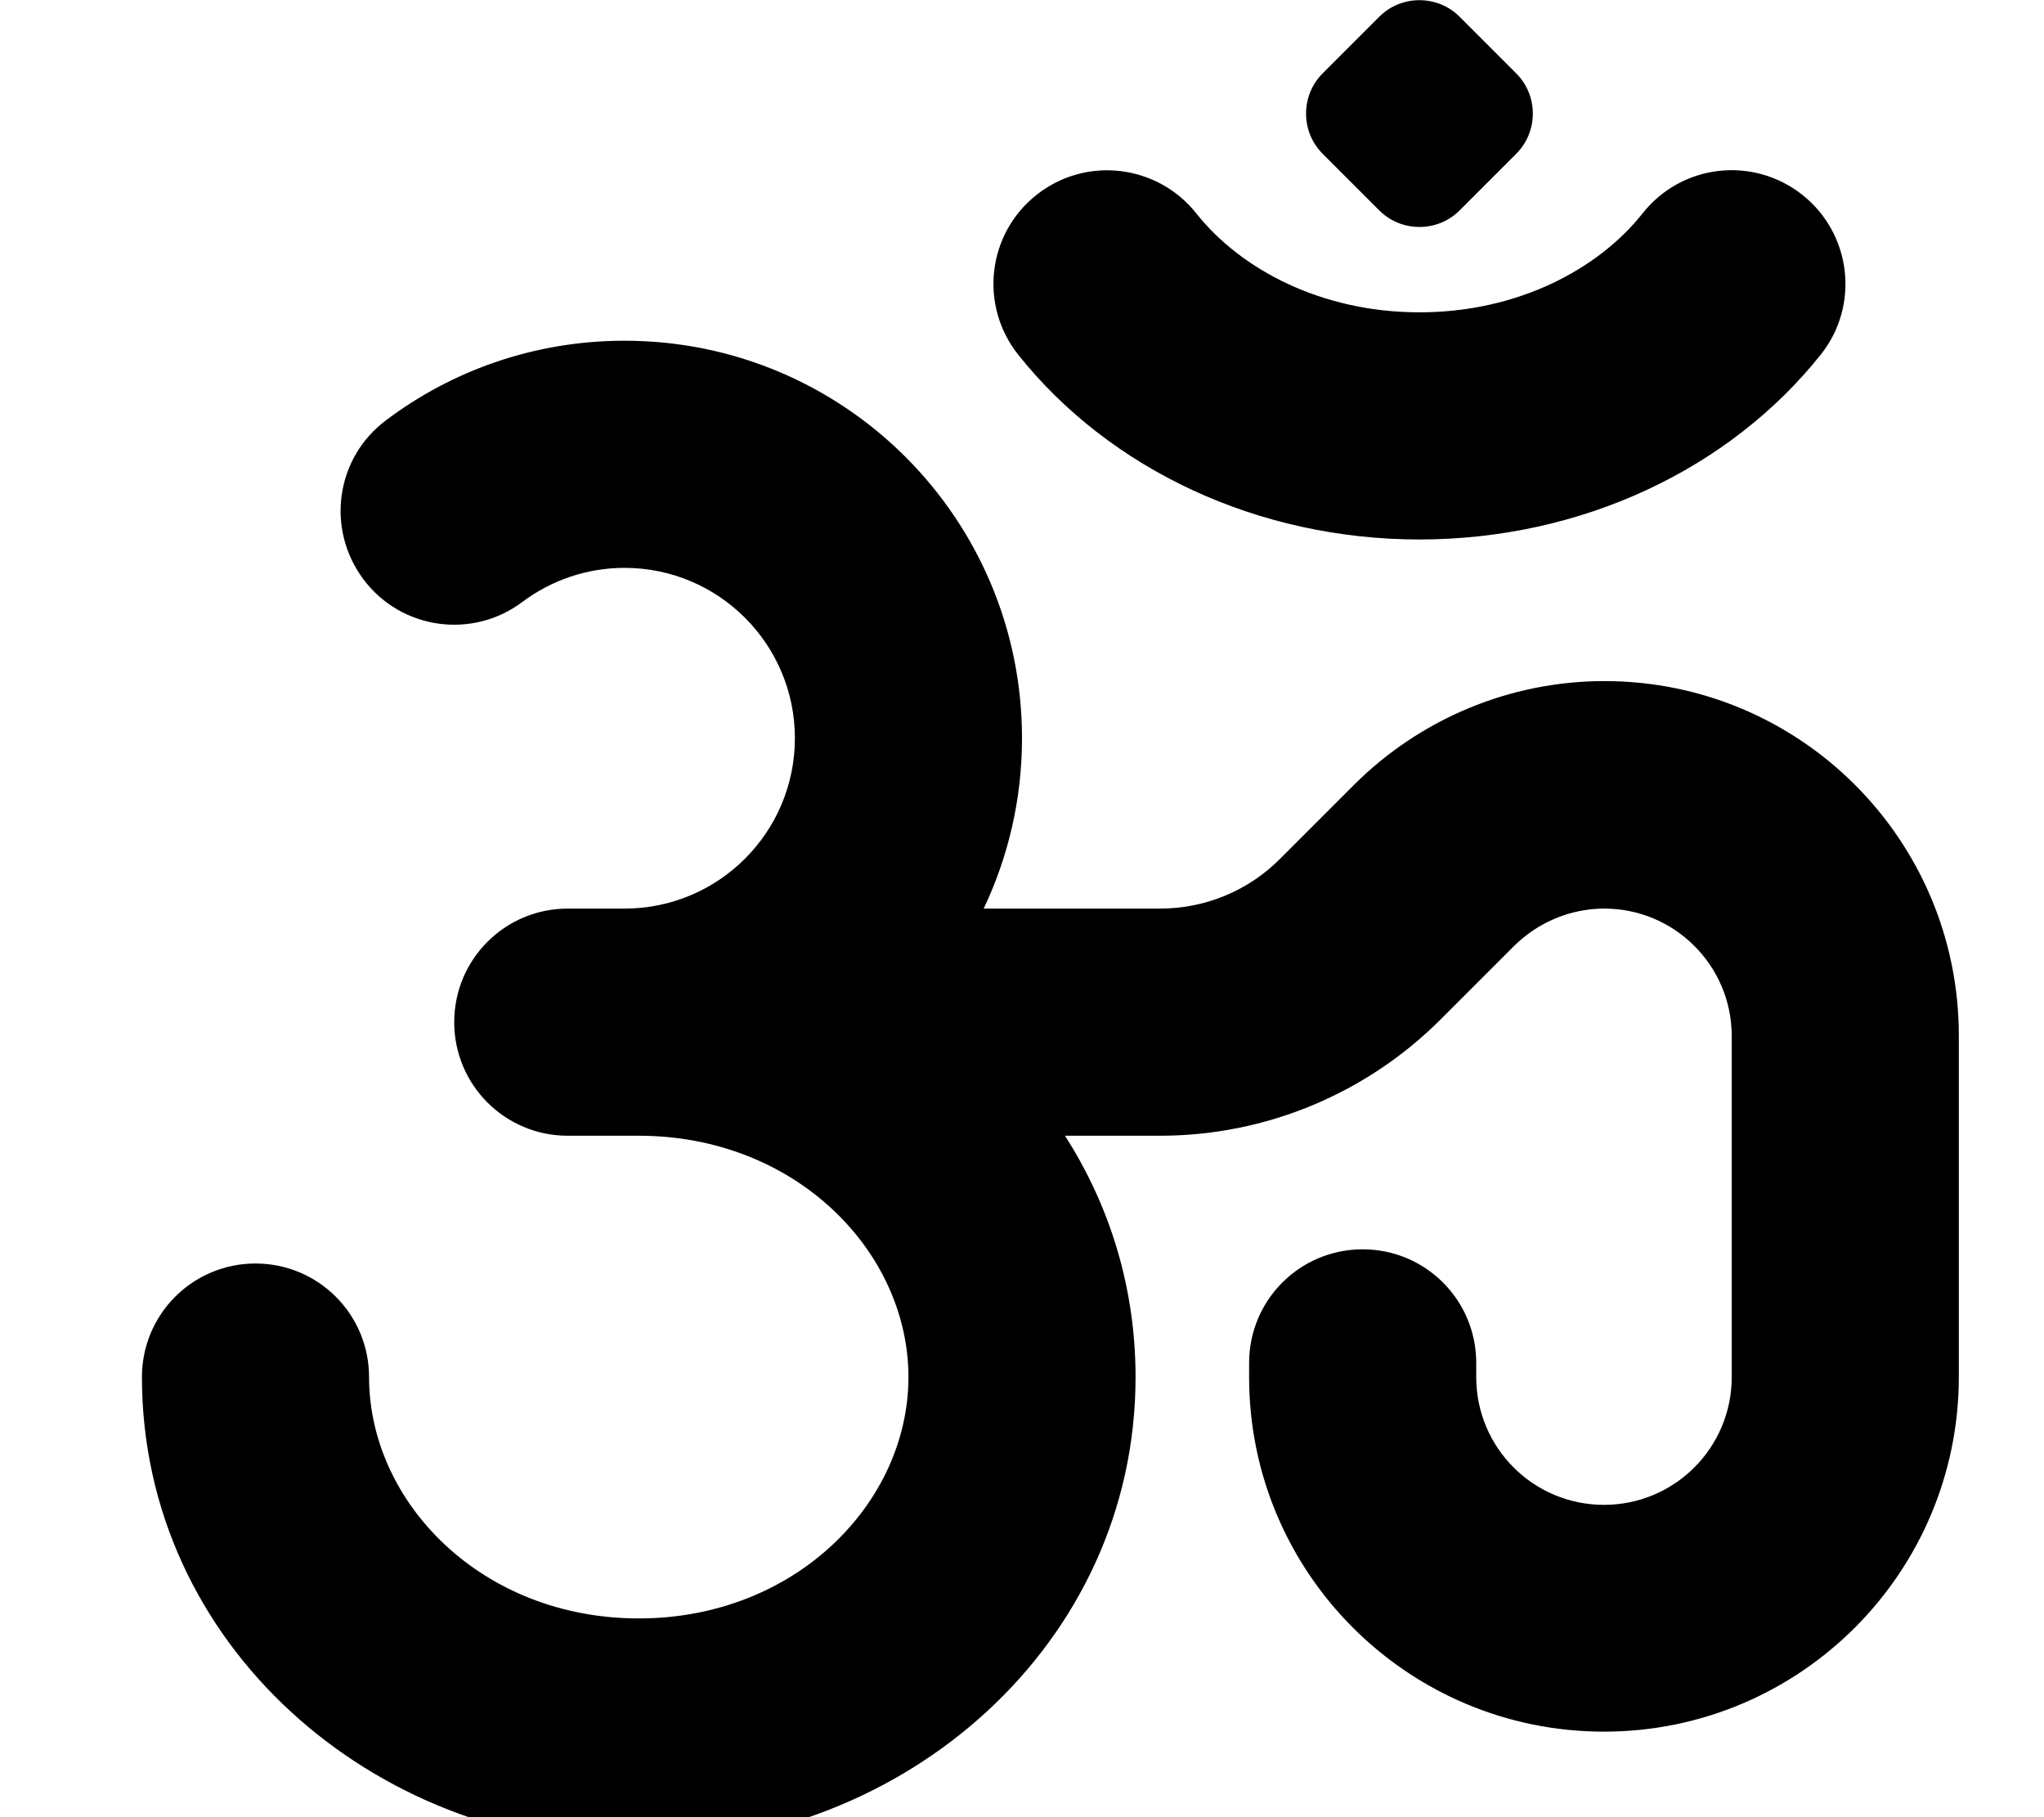
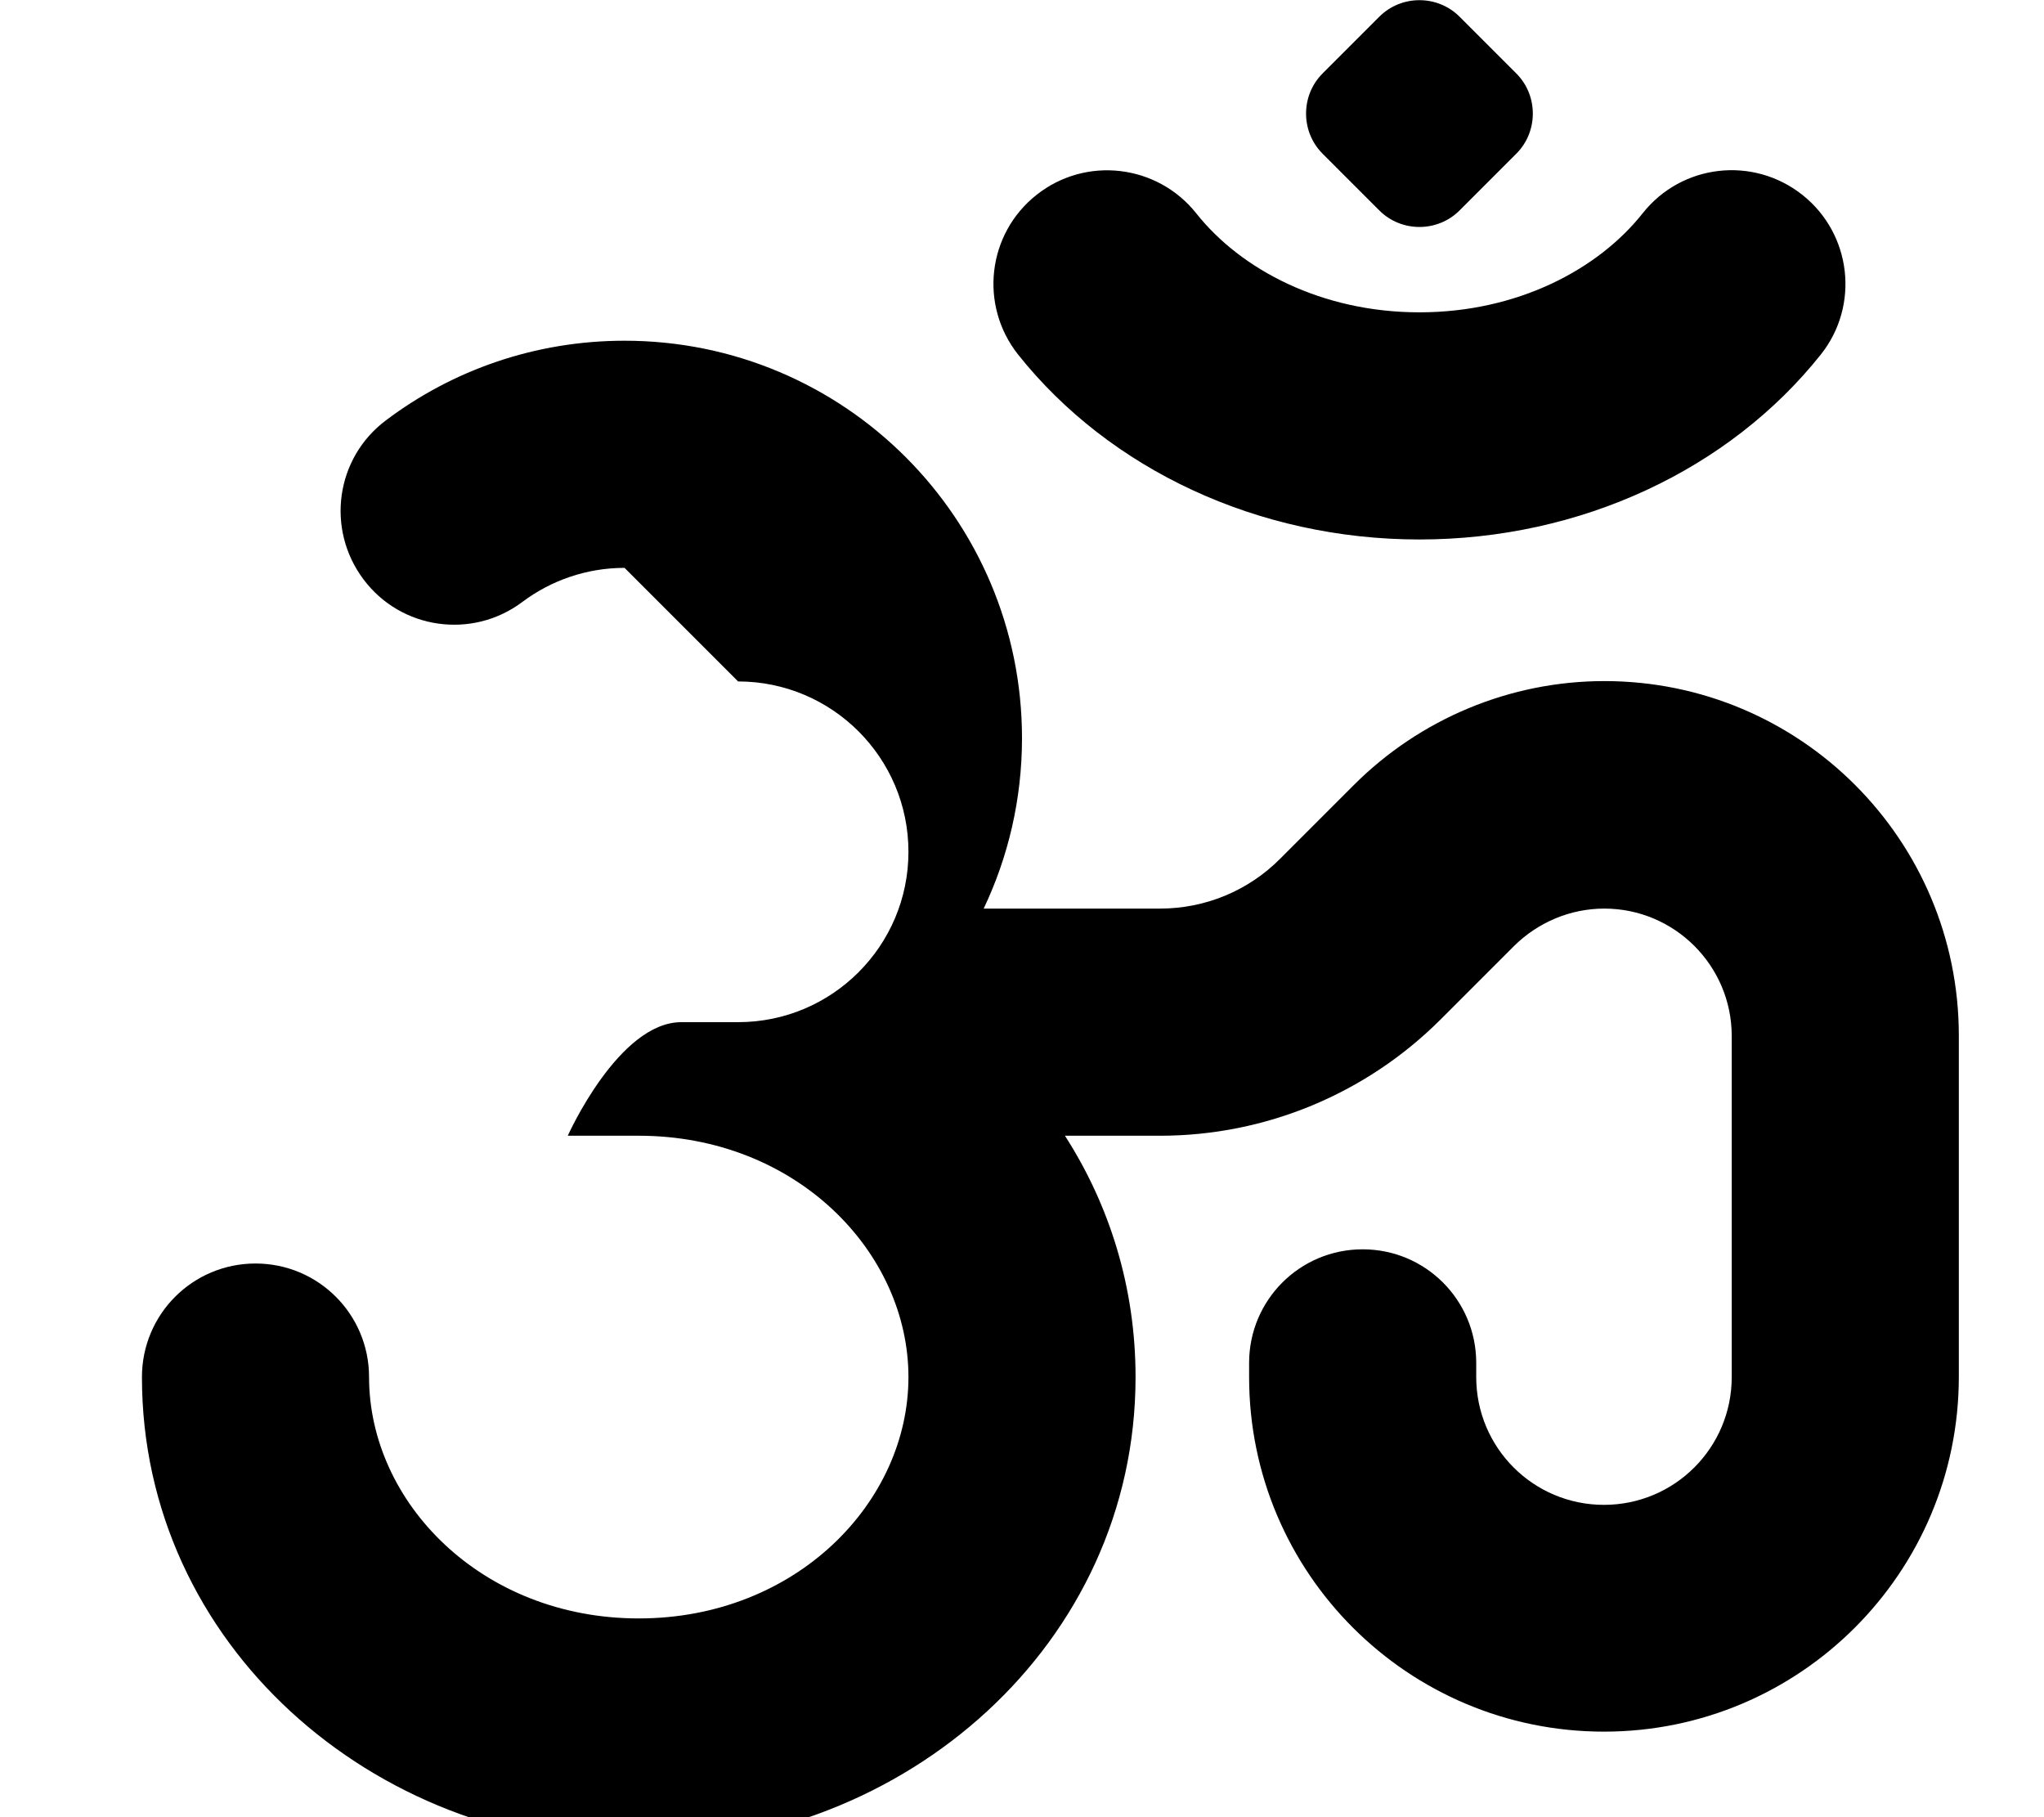
<svg xmlns="http://www.w3.org/2000/svg" viewBox="0 0 576 512">
-   <path fill="currentColor" d="M388.7 4.7c6.2-6.2 16.4-6.2 22.6 0l16 16c6.2 6.2 6.2 16.4 0 22.6l-16 16c-6.2 6.2-16.4 6.2-22.6 0l-16-16c-6.2-6.2-6.2-16.4 0-22.6l16-16zM176 160c-10.8 0-20.8 3.6-28.8 9.6-14.1 10.6-34.2 7.8-44.8-6.4s-7.8-34.2 6.4-44.8c18.7-14.1 42-22.4 67.2-22.4 61.9 0 112 50.1 112 112 0 17.2-3.9 33.5-10.8 48l49.7 0c12.7 0 24.9-5 33.9-14.1l20.7-20.7c18.7-18.7 44.1-29.3 70.6-29.3 55.2 0 99.9 44.7 99.9 99.9l0 96.1c0 55.2-44.8 100-100 100S352 443.2 352 388l0-4c0-17.7 14.3-32 32-32s32 14.3 32 32l0 4c0 19.9 16.1 36 36 36s36-16.1 36-36l0-96.1c0-19.8-16.1-35.9-35.9-35.9-9.5 0-18.6 3.8-25.4 10.5l-20.7 20.7c-21 21-49.4 32.8-79.1 32.8l-26.8 0c12.6 19.6 19.9 42.8 19.9 68 0 75.2-65 132-140 132S40 463.2 40 388c0-17.7 14.3-32 32-32s32 14.3 32 32c0 35.3 31.7 68 76 68s76-32.7 76-68-31.7-68-76-68l-20 0c-17.7 0-32-14.3-32-32s14.3-32 32-32l16 0c26.5 0 48-21.5 48-48s-21.5-48-48-48zM337.1 60.1c-11-13.8-31.1-16.2-45-5.2s-16.2 31.1-5.2 45C312.6 132.2 354.4 152 400 152s87.4-19.8 113.1-52.1c11-13.8 8.7-34-5.2-45s-34-8.7-45 5.2C450.3 76 427.5 88 400 88s-50.3-12-62.9-27.9z" />
+   <path fill="currentColor" d="M388.7 4.7c6.2-6.2 16.4-6.2 22.6 0l16 16c6.2 6.2 6.2 16.4 0 22.6l-16 16c-6.2 6.2-16.4 6.2-22.6 0l-16-16c-6.2-6.2-6.2-16.4 0-22.6l16-16zM176 160c-10.8 0-20.8 3.6-28.8 9.6-14.1 10.6-34.2 7.8-44.8-6.4s-7.8-34.2 6.4-44.8c18.7-14.1 42-22.4 67.2-22.4 61.9 0 112 50.1 112 112 0 17.2-3.9 33.5-10.8 48l49.7 0c12.7 0 24.9-5 33.9-14.1l20.7-20.7c18.7-18.7 44.1-29.3 70.6-29.3 55.2 0 99.9 44.7 99.9 99.9l0 96.1c0 55.2-44.8 100-100 100S352 443.2 352 388l0-4c0-17.7 14.3-32 32-32s32 14.3 32 32l0 4c0 19.9 16.1 36 36 36s36-16.1 36-36l0-96.1c0-19.8-16.1-35.9-35.9-35.9-9.5 0-18.6 3.8-25.4 10.5l-20.7 20.7c-21 21-49.4 32.8-79.1 32.8l-26.8 0c12.6 19.6 19.9 42.8 19.9 68 0 75.2-65 132-140 132S40 463.2 40 388c0-17.7 14.3-32 32-32s32 14.3 32 32c0 35.3 31.7 68 76 68s76-32.7 76-68-31.7-68-76-68l-20 0s14.3-32 32-32l16 0c26.5 0 48-21.5 48-48s-21.5-48-48-48zM337.1 60.1c-11-13.8-31.1-16.2-45-5.2s-16.2 31.1-5.2 45C312.6 132.2 354.4 152 400 152s87.4-19.8 113.1-52.1c11-13.8 8.7-34-5.2-45s-34-8.7-45 5.2C450.3 76 427.5 88 400 88s-50.3-12-62.9-27.9z" />
</svg>